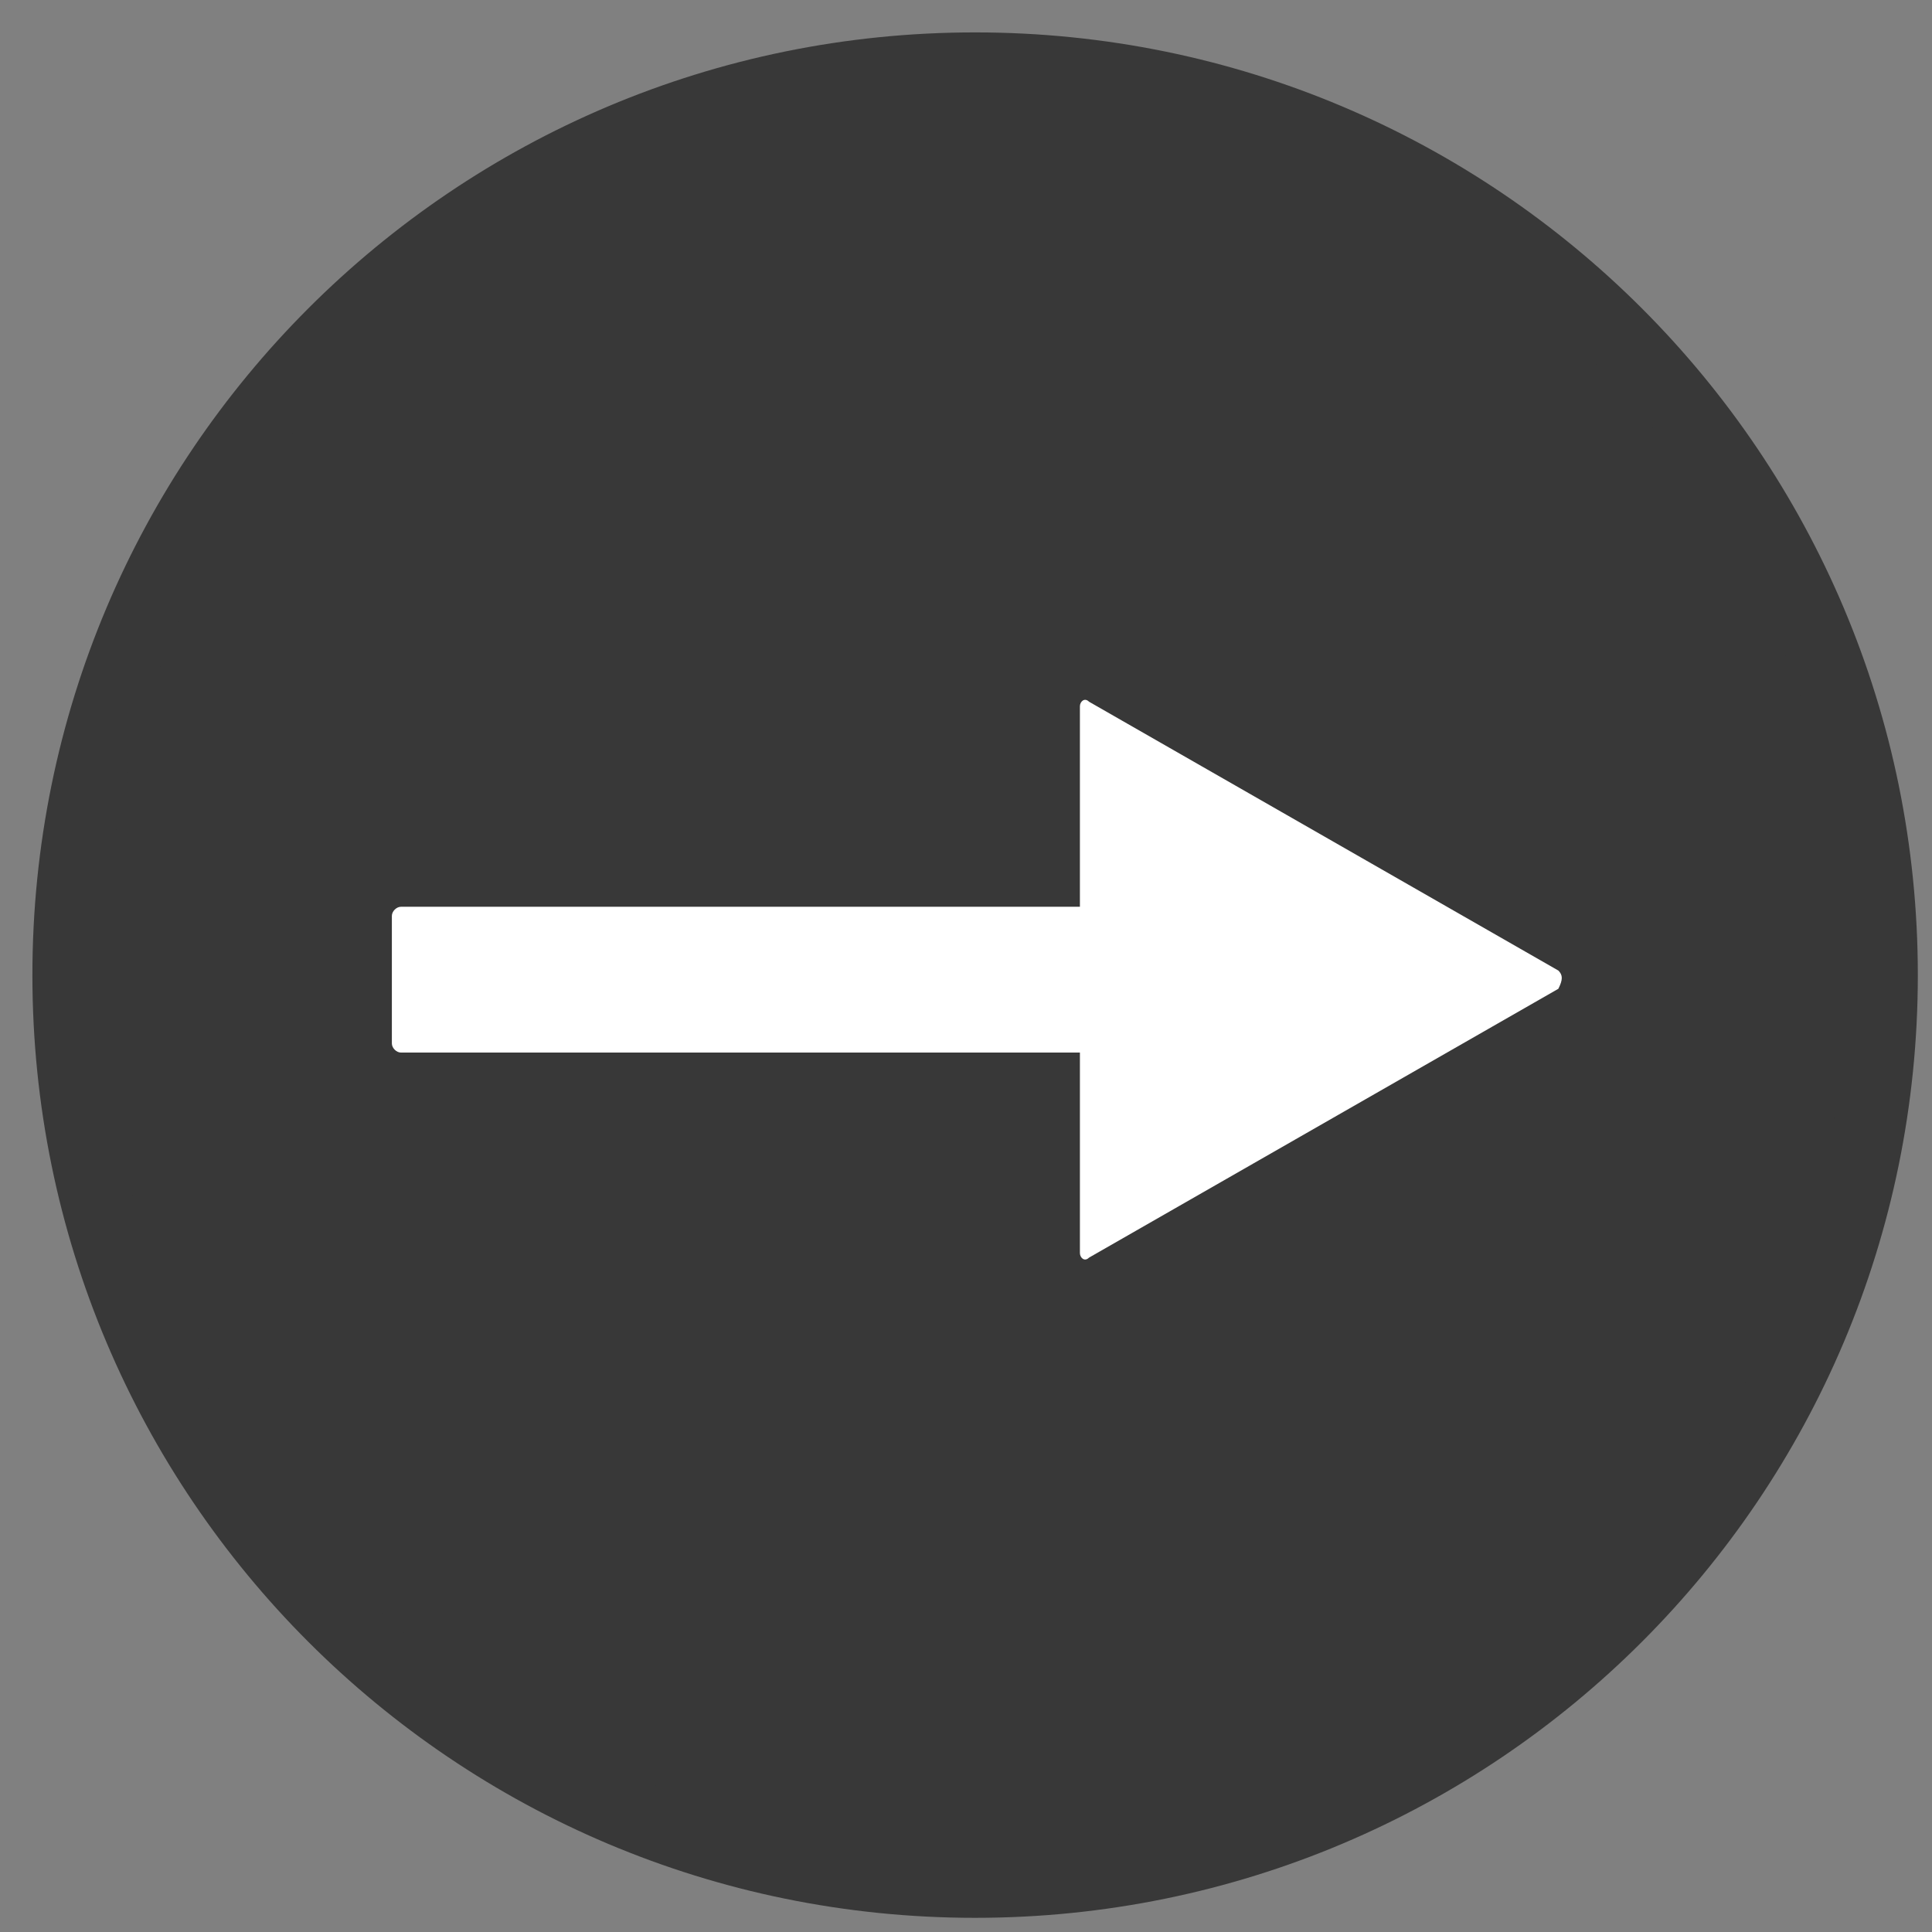
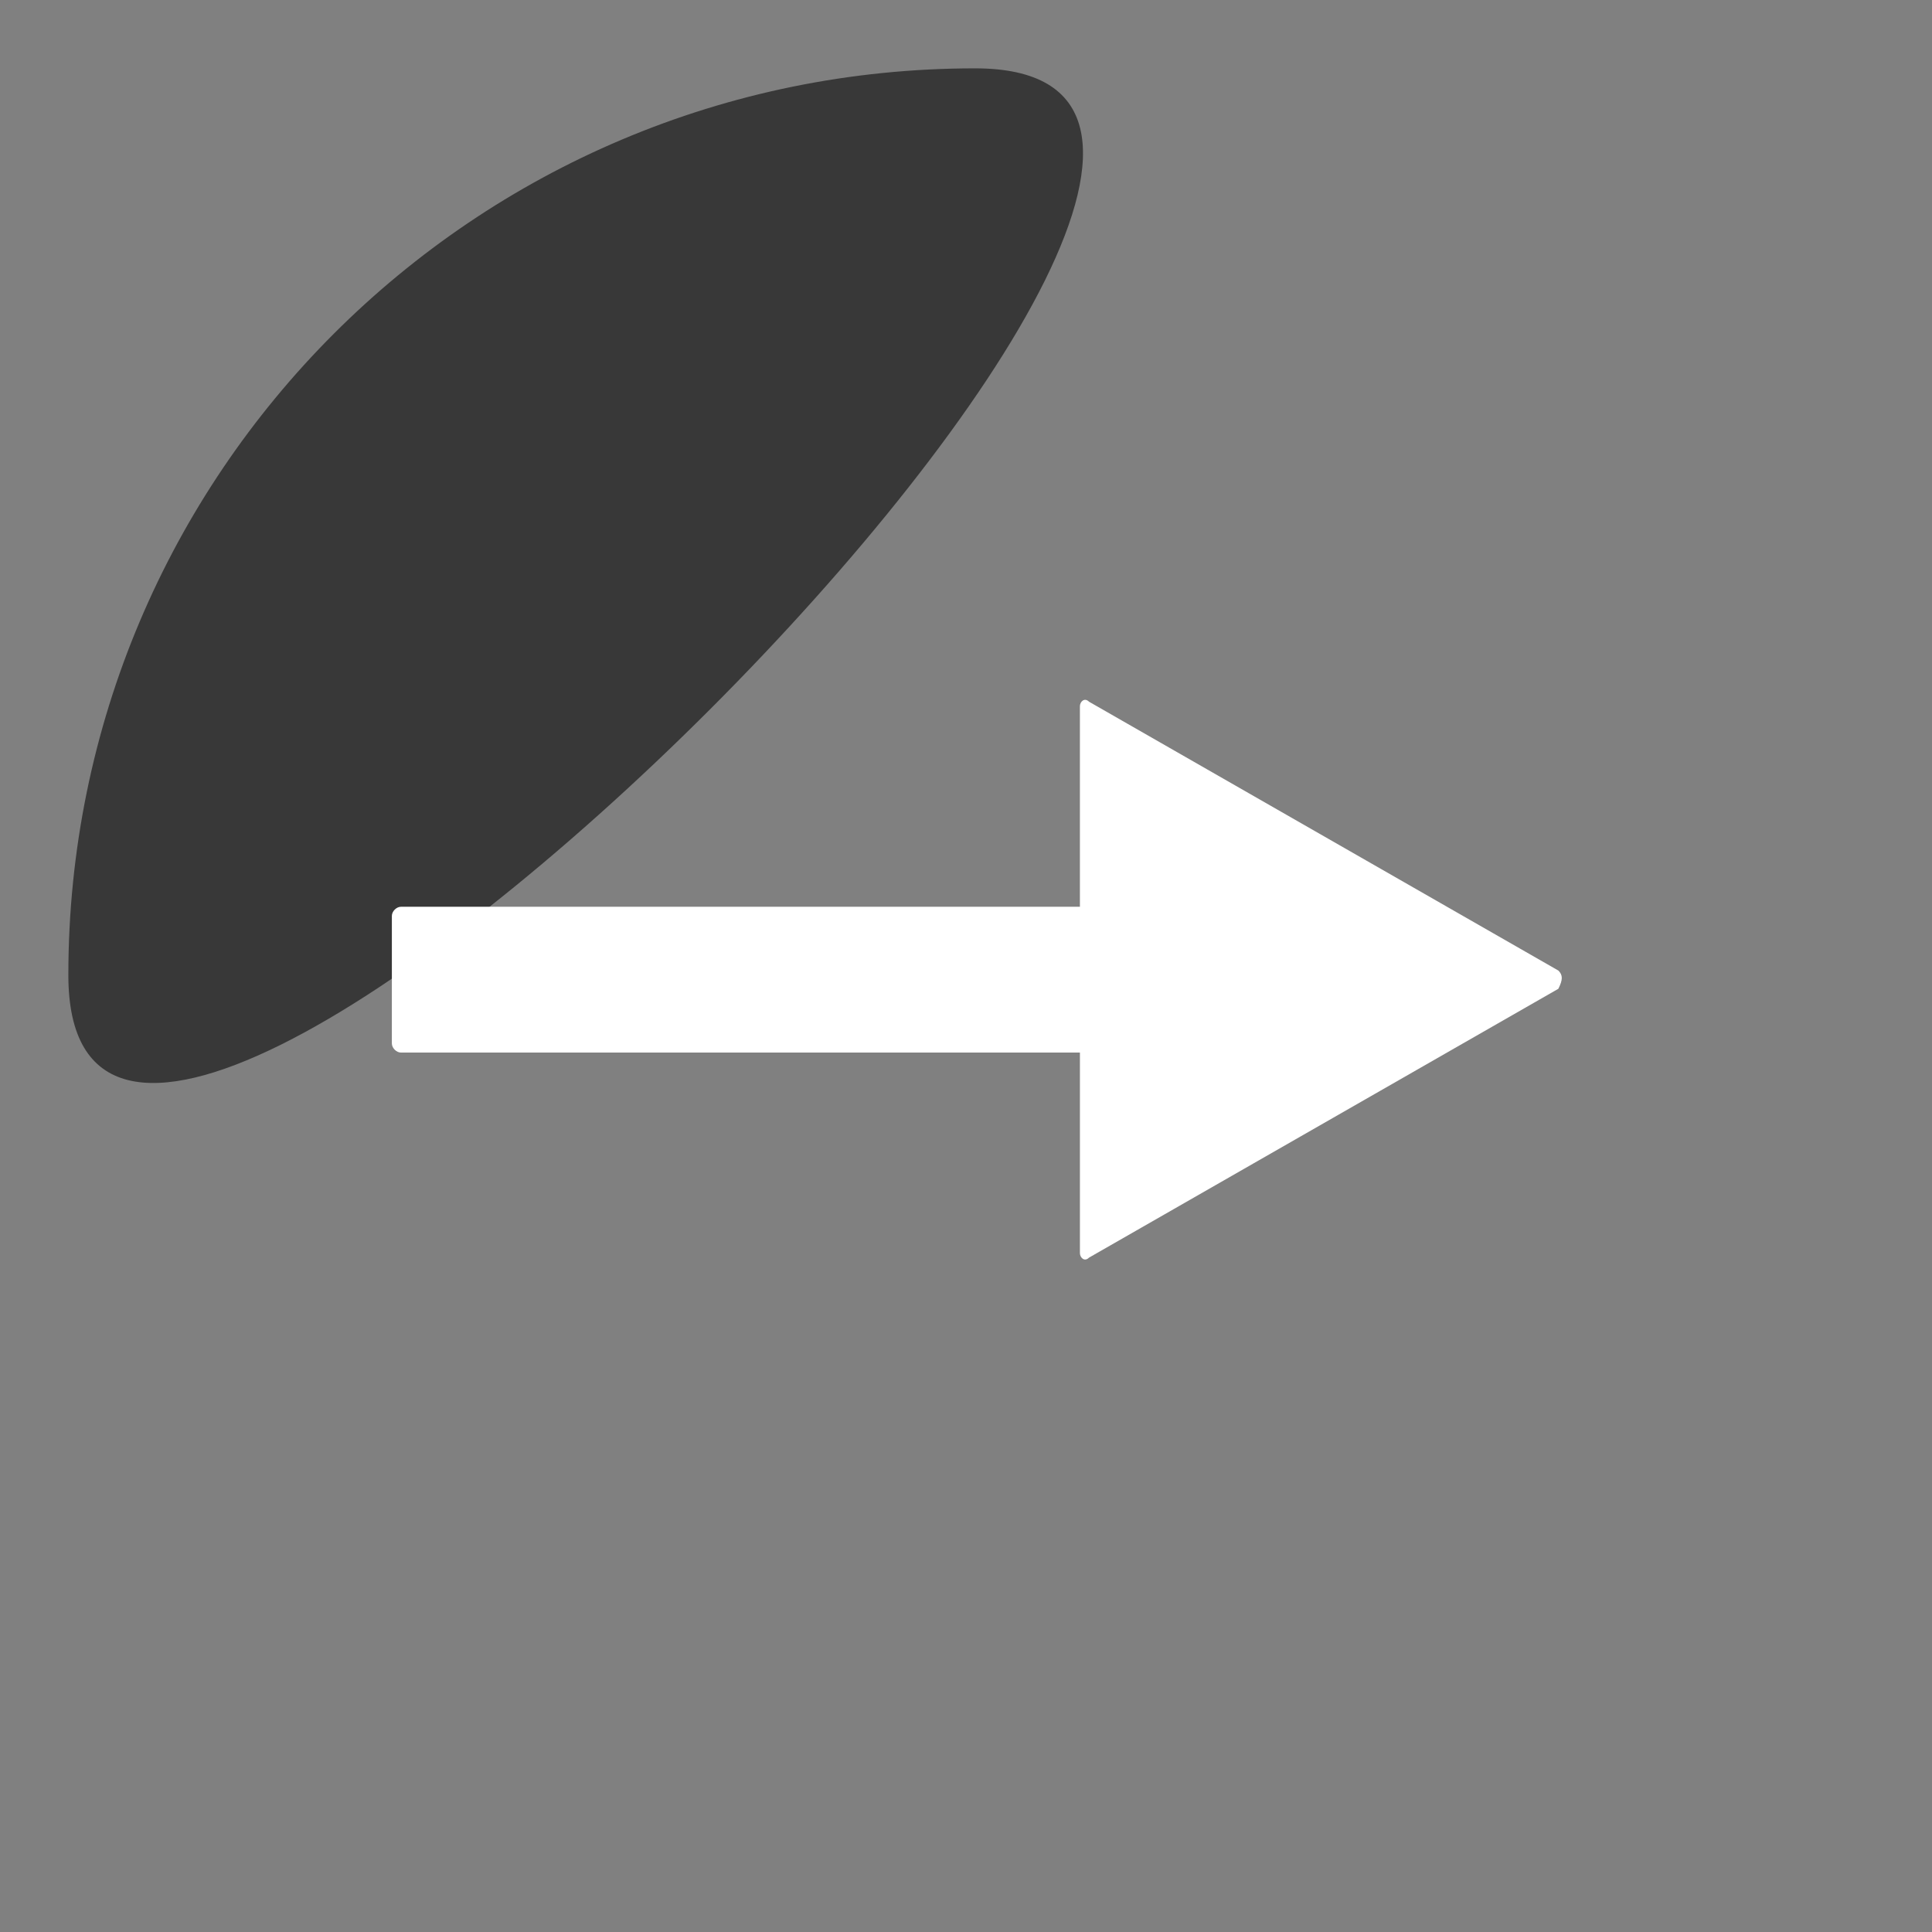
<svg xmlns="http://www.w3.org/2000/svg" viewBox="0 0 42.4 42.4">
  <rect x="0" y="0" width="42.4" height="42.4" fill="#808080" stroke="none" />
-   <path d="M1.5 21.4c0-11 8.9-19.9 19.9-19.9s19.9 8.9 19.9 19.9-8.9 19.9-19.9 19.9S1.5 32.4 1.5 21.4" fill-rule="evenodd" clip-rule="evenodd" fill="#383838" />
-   <path d="M1.5 21.4c0-11 8.9-19.9 19.9-19.9s19.9 8.9 19.9 19.9-8.9 19.9-19.9 19.9S1.5 32.4 1.5 21.4z" fill="none" stroke="#383838" stroke-width="1.578" />
+   <path d="M1.5 21.4c0-11 8.9-19.9 19.9-19.9S1.5 32.4 1.5 21.4" fill-rule="evenodd" clip-rule="evenodd" fill="#383838" />
  <path d="M34.2 21.3l-10.3-5.9c-.1-.1-.2 0-.2.1v4.4H8.8c-.1 0-.2.1-.2.2v2.8c0 .1.1.2.2.2h14.9v4.4c0 .1.1.2.2.1l10.3-5.9c.1-.2.1-.3 0-.4" fill-rule="evenodd" clip-rule="evenodd" fill="#fff" />
</svg>